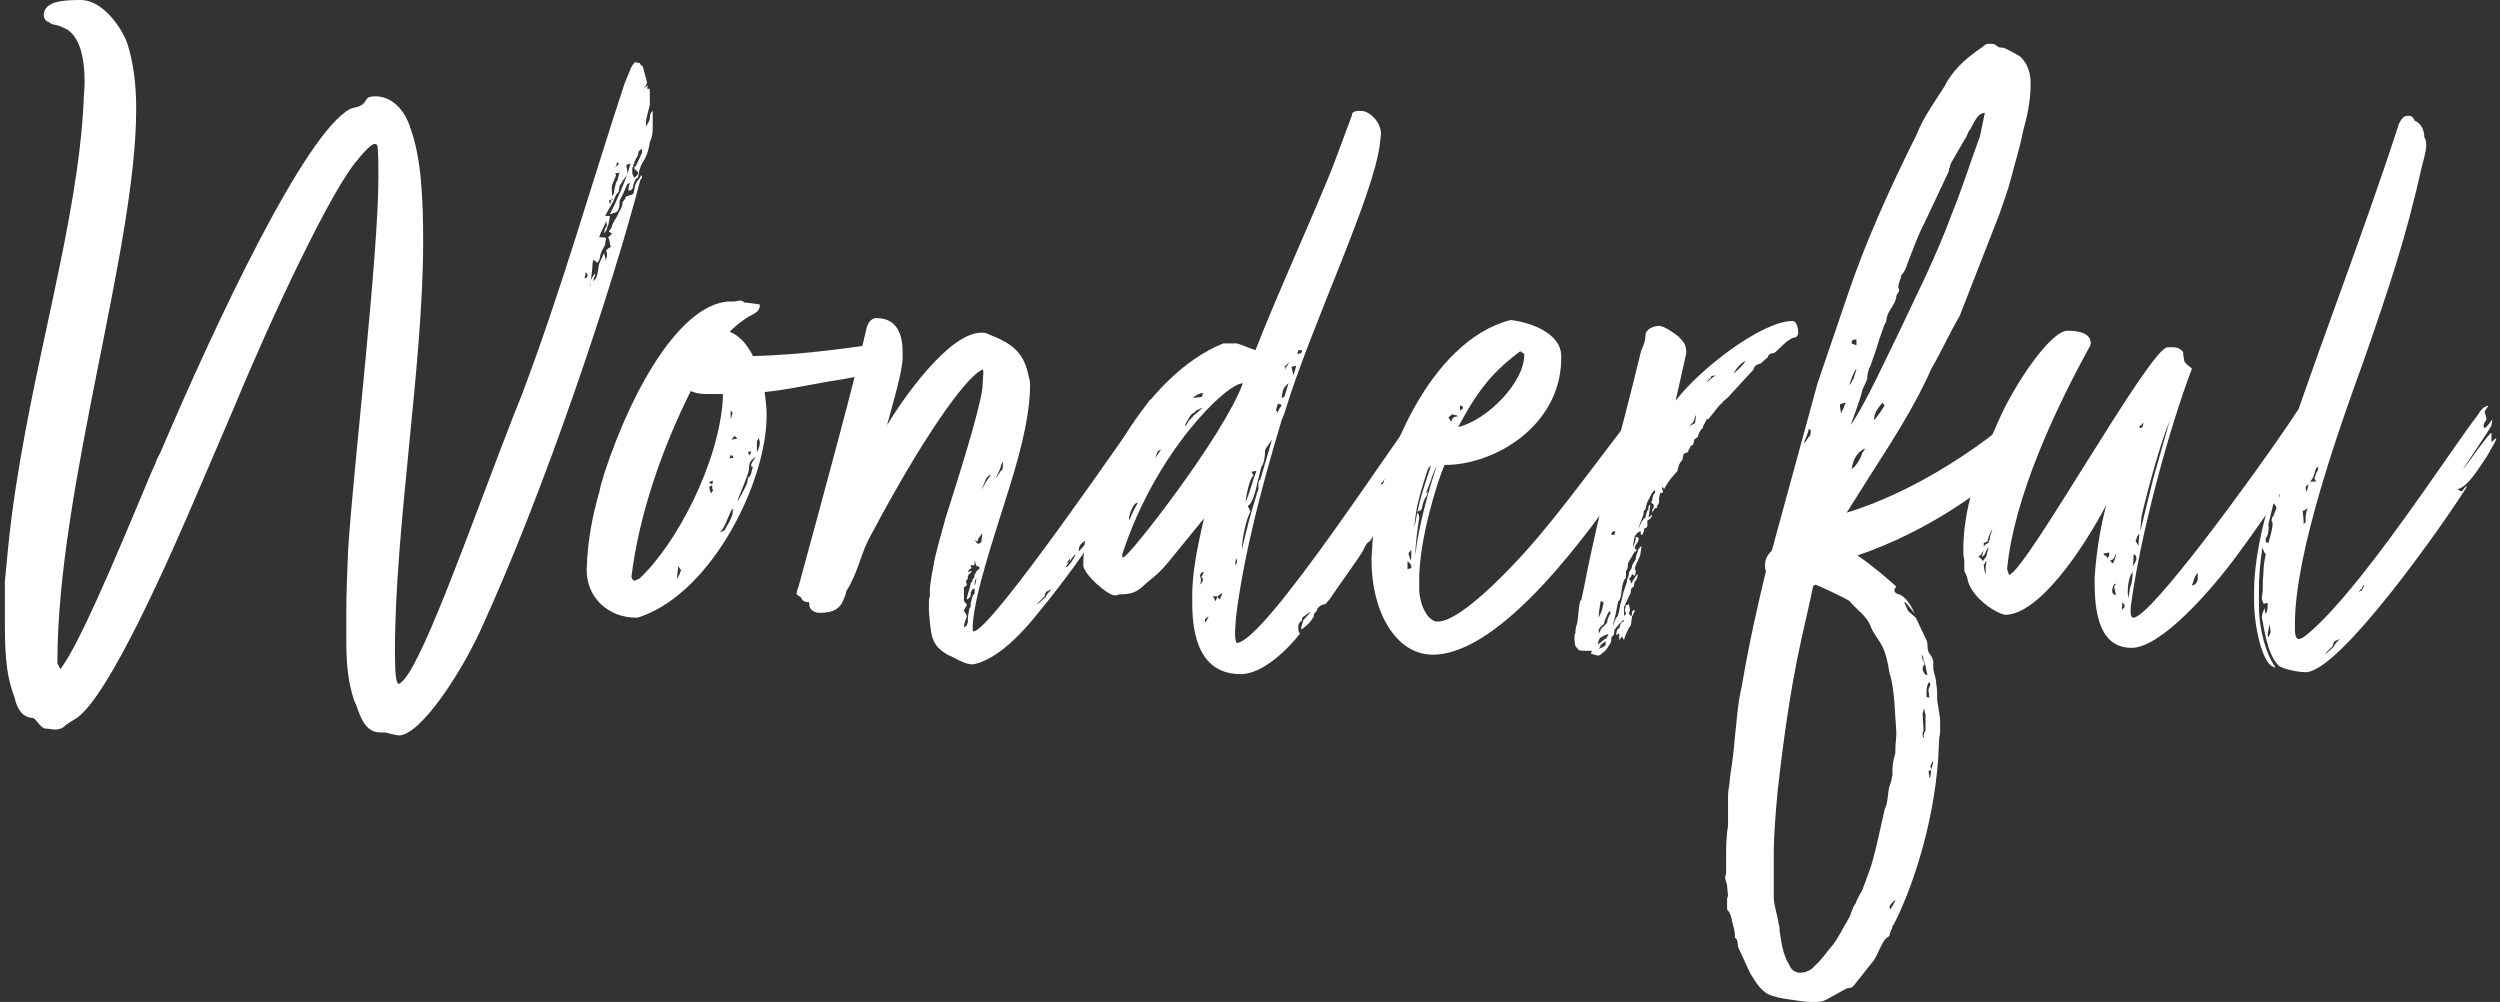
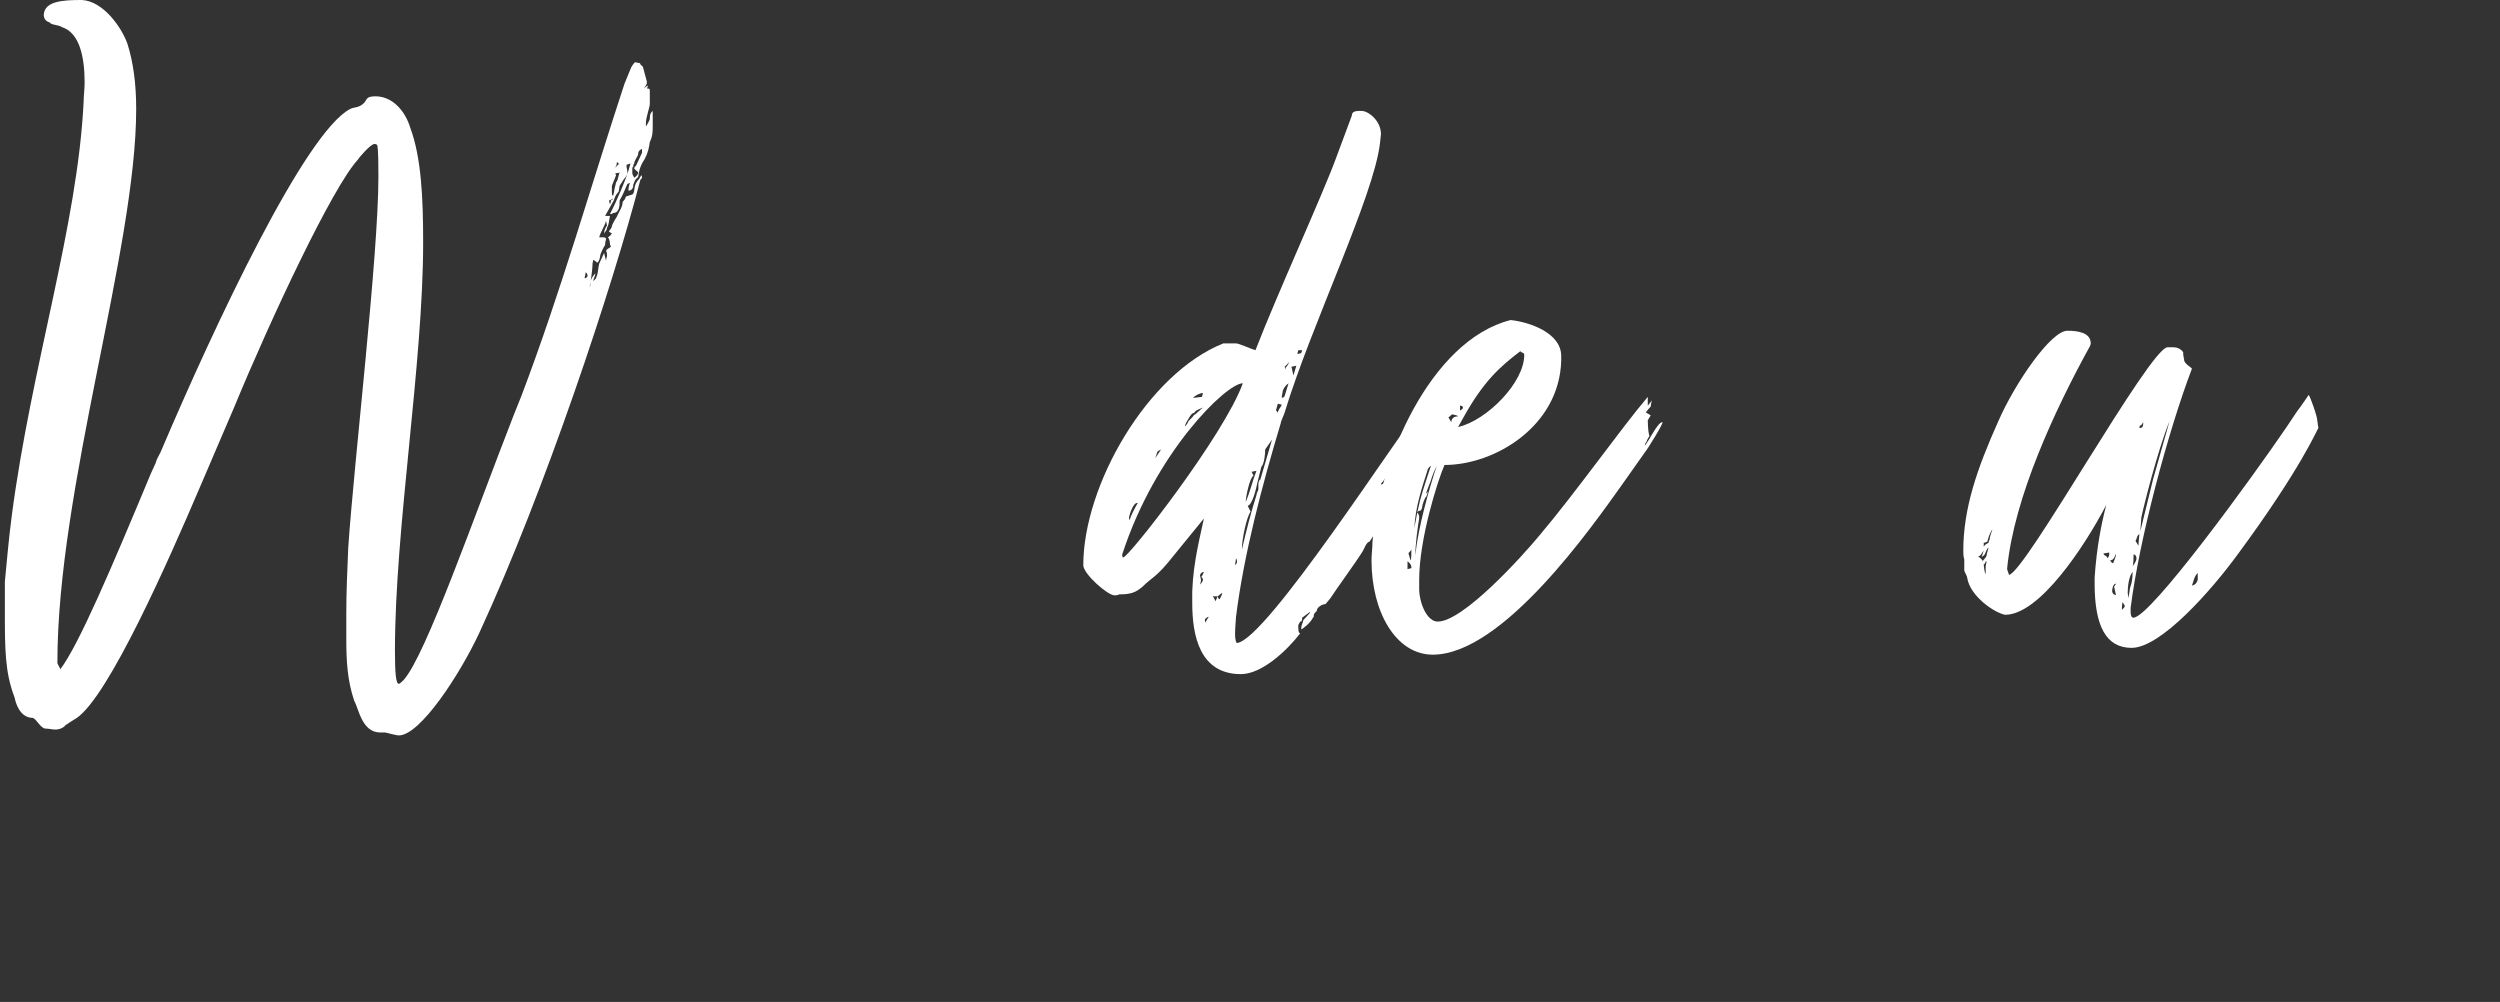
<svg xmlns="http://www.w3.org/2000/svg" width="257" height="103" viewBox="0 0 257 103" fill="none">
  <rect x="0" y="0" width="257" height="103" fill="#333333" stroke="none" />
-   <path d="M255.619 43.1L255.319 43.6C255.319 43.8 255.319 44 255.419 44C255.519 44 255.719 43.8 256.219 43.1C256.219 43.2 256.119 43.7 256.119 43.7C256.219 43.8 253.219 48.1 253.219 48.2C253.219 48.3 256.019 44.3 256.119 44.5L256.119 45.4C256.319 45.4 256.619 44.9 256.619 45.1C256.619 45.2 256.419 45.6 255.719 46.8C255.019 47.8 253.819 50 252.619 50.3C252.819 50.4 252.919 50.5 253.119 50.5C253.219 50.3 253.419 50 253.619 50C251.319 53.7 240.519 69.1 237.019 69.1C236.319 69.1 234.619 68.8 234.219 68.4C233.019 67.2 232.719 64.3 232.519 63.5C232.519 63.2 232.619 62.9 232.819 62.5C232.819 62.7 232.819 62.9 232.919 63.1C233.119 62.8 233.119 62.4 233.119 62C233.019 62 232.819 62 232.719 62.1C232.619 61.8 232.519 61.8 232.519 61.5C232.519 61.2 232.619 61 232.619 60.3L232.619 59.7C232.719 58.9 232.619 58.3 232.919 57C232.919 57 232.619 56.6 232.619 56.3C232.519 56.5 232.519 56.6 232.519 56.7C232.319 58.1 232.219 59.2 232.219 60.8L232.219 62.7C232.319 64.9 232.919 67.2 233.919 68.6C232.719 68.6 231.819 65 231.719 62.1L231.719 60.9C231.719 56.5 233.219 51.7 234.319 48.1C237.019 39.2 242.719 24.8 246.619 12.7C246.919 12.2 247.019 11.9 247.619 11.9C247.919 11.9 248.119 12.1 248.219 12.4C248.919 12.7 249.219 13.4 249.219 14.1C249.419 14.4 249.419 14.7 249.419 15C249.419 15.4 249.119 16.6 249.019 16.9C247.319 24.5 245.719 29.2 243.019 37C240.619 43.6 235.919 56.7 235.919 64.1L235.919 64.8C235.919 65.2 236.019 65.7 236.319 65.7C236.419 65.7 236.619 65.6 236.819 65.5C242.319 61.3 252.219 45.8 254.619 42.8C255.019 42.2 255.219 41.8 255.819 41.7L255.419 42.3L255.619 43.1ZM233.219 55.8C233.219 55.6 233.619 54.5 233.619 53.9C233.619 53.8 233.619 53.6 233.519 53.6C233.519 53.3 233.619 53 233.719 53.1C233.719 52.8 233.819 52.8 233.819 52.8C233.819 52.6 234.019 52.4 234.019 52.2C234.019 52.1 233.919 52 233.719 51.7C233.619 52.3 233.019 54.3 233.219 54C233.219 54.3 233.219 55.1 232.919 55.3L232.919 55.7C232.919 55.7 233.019 55.8 233.219 55.8ZM235.319 47.6L235.519 46.1C235.119 46.7 235.019 47.4 234.819 48.2L235.219 48C235.319 48 235.319 47.6 235.319 47.6ZM236.719 52.5C236.719 52.8 236.819 53.2 236.819 53.9C236.919 53.8 237.019 53.7 237.019 53.6L237.019 53.2C237.019 53 237.119 52.5 237.219 52.2C237.019 52.4 236.919 52.5 236.719 52.5ZM237.919 48.7C237.919 48.7 237.719 49.4 237.419 49.5L238.119 49.5L237.919 49.2L238.119 48.6C238.219 48.5 238.319 48.3 238.319 48C238.019 48.1 238.019 48.4 237.919 48.7ZM240.019 65.9C239.919 66 239.819 66.2 239.819 66.4L239.019 67.2C239.219 67.2 239.719 66.6 239.919 66.5C239.919 66.3 240.319 65.9 240.519 65.7C240.419 65.7 240.319 65.8 240.019 65.9ZM234.519 50C234.319 50.1 234.119 50.3 234.119 50.6C234.119 50.8 234.219 51 234.319 51.1C234.319 50.8 234.519 50.4 234.519 50ZM233.319 64.1L233.119 65.2C233.119 65.3 233.119 65.4 233.219 65.5L233.419 65C233.419 64.7 233.319 64.4 233.319 64.1ZM234.819 48.8C234.619 48.8 234.519 48.9 234.519 49.1C234.519 49.2 234.519 49.4 234.619 49.4C234.819 49.2 234.819 49 234.819 48.8ZM237.119 50.6L237.319 49.8C237.319 49.8 237.019 49.9 237.019 50.2L237.119 50.6ZM242.819 60.5C242.619 60.6 242.519 60.8 242.419 60.9C242.519 60.8 242.719 60.7 242.819 60.7C242.819 60.5 243.019 60.4 243.019 60.2C243.019 60.1 242.819 60.3 242.819 60.5Z" fill="white" />
  <path d="M219.328 63.5C221.128 63.4 231.528 49.1 235.128 43.8L236.128 42.3C236.528 41.8 237.328 40.6 237.328 40.6C237.428 40.6 238.228 42.8 238.228 43.3L238.328 44C238.228 44.1 236.528 48.2 230.028 57C227.328 60.7 222.128 66.6 219.128 66.6C216.528 66.6 215.328 64.4 215.328 60L215.328 59.4C215.528 56.3 216.028 53.8 216.528 51.9C214.228 56.3 209.628 63.2 206.128 63.2C205.028 63 202.528 61.3 202.228 59.4C202.228 59.2 201.928 58.8 201.928 58.6L201.928 57.5C201.828 57.2 201.828 56.9 201.828 56.6C201.828 52.3 203.228 48.2 205.428 43.3C207.128 39.4 210.828 34 212.528 34C213.628 34 214.928 34.2 214.928 35.3C214.928 35.5 214.728 35.8 214.728 35.8C211.328 42 207.028 51.1 206.328 58.5L206.528 59.1C208.228 58.8 221.028 35.7 222.828 35.7L223.428 35.7C223.728 35.7 224.128 35.8 224.428 36.2C224.428 36.7 224.528 36.8 224.528 37C224.528 37.4 225.328 37.8 225.328 37.9C222.828 44.5 219.928 55.4 219.028 62.5L219.028 62.9C219.028 63.3 219.128 63.5 219.328 63.5ZM221.328 49.3L223.028 43.3C221.828 46.2 220.328 52.2 220.128 53.2L220.028 54.6L221.328 49.3ZM218.928 60.7C218.928 60.3 219.228 60.1 219.228 58.8C219.128 58.9 218.728 59.5 218.728 61L218.828 61.5C218.828 61.2 218.928 60.8 218.928 60.7ZM203.728 57.2L203.928 56.6C203.728 56.8 203.628 57.2 203.328 57.2C203.328 57.2 203.728 57.4 203.828 57.7C203.828 57.6 204.128 57.4 204.228 57.1C204.228 56.9 204.328 56.7 204.428 56.3C204.228 56.4 204.128 56.8 204.028 57C203.928 57.1 203.728 57.3 203.728 57.2ZM225.328 60.2C225.728 60.1 225.828 59.9 225.928 59.6L225.928 58.9C225.528 59.3 225.528 59.7 225.328 60.2ZM204.428 55.8C204.428 55.7 204.428 55.6 204.528 55.5C204.528 55.2 204.728 54.7 204.828 54.4C204.528 54.8 204.328 55.5 204.328 55.6C204.328 55.7 204.028 55.8 203.928 55.8L203.928 56.2C204.028 56 204.228 55.9 204.428 55.8ZM217.528 61.2L217.328 60.3C217.428 60.2 217.528 60 217.528 60C217.228 60 217.128 60.5 217.128 60.8C217.228 61.2 217.428 61.1 217.528 61.2ZM219.228 58.2C219.328 58.1 219.628 57.7 219.628 57.4C219.628 57.2 219.528 57 219.328 57C219.328 57.3 219.328 58 219.228 58.2ZM219.928 54.9C219.628 55.1 219.728 55.3 219.528 55.6L219.828 56.1C219.828 55.9 219.928 55 219.928 54.9ZM216.828 56.8L216.228 56.9C216.328 57.2 216.628 57.1 216.628 57.4C216.828 57.2 216.828 57.1 216.828 56.8ZM204.128 58.2L204.228 57.7C204.028 57.7 204.128 58 203.928 58C203.928 58.2 204.028 59 204.128 59L204.128 58.2ZM217.228 57.9C217.328 57.6 217.528 57.3 217.528 56.9C217.428 57.1 217.328 57.6 216.928 57.6C217.028 57.8 217.128 57.9 217.228 57.9ZM218.228 61.9C218.128 62 218.128 62.7 218.128 62.7C218.328 62.5 218.428 62.4 218.428 62.3C218.428 62.2 218.228 62 218.228 61.9ZM220.328 43.4L220.128 43.7C220.028 43.7 219.928 43.8 219.928 44C220.228 44 220.328 43.9 220.328 43.4Z" fill="white" />
-   <path d="M196.044 62.1C195.944 62 195.844 61.9 195.744 61.9L196.144 62.8L196.944 63.5L198.044 65.8C198.244 66.3 198.044 66.7 198.344 67.2C198.544 67.4 198.744 67.8 198.744 68.1L198.744 68.8C198.844 69.3 199.044 69.8 199.044 70.3C199.144 70.8 199.144 71.4 199.144 72L199.444 73.9L199.444 75.3C199.444 75.5 199.344 75.7 199.344 76L199.244 78C198.744 85.2 196.344 91.8 194.744 94.9C194.744 94.9 194.644 95.1 194.544 95.2C194.544 95.5 194.244 95.8 194.244 96.2L193.844 96.5C193.444 96.9 193.044 98.1 192.644 98.7L190.744 101.1C190.544 101.4 190.344 101.6 189.844 101.6L188.044 102.6C187.544 102.9 187.244 103 186.744 103L186.244 103C185.344 103 184.544 102.8 183.644 102.7C183.044 102.6 182.444 102.5 181.744 102.2C180.944 101.7 180.644 101.2 179.944 100.1L178.744 97.5C178.544 97.1 178.744 96.6 178.344 96.4L178.344 96C178.344 95.8 178.244 95.6 178.244 95.4C178.044 94.9 178.044 94.1 177.644 93.6C177.544 93.6 177.544 93.4 177.544 93.3L177.544 92.5C177.544 92.4 177.544 92.3 177.644 92.1L177.544 91.1C177.544 90.8 177.344 90.5 177.344 90.2C177.344 90 177.444 89.9 177.444 89.8L177.444 88.5C177.444 87.2 177.444 86 177.644 84.9L177.644 81.7C177.644 81.2 177.844 80.5 177.844 79.9C178.044 78.6 178.244 77.2 178.344 75.8C178.544 74 178.644 72.3 179.044 70.6C179.844 65.9 180.744 62 181.544 58.7C181.444 58.5 181.444 58.3 181.444 58.1C181.444 57.4 181.744 57 182.144 56.6L186.844 39.4L189.844 30.6C191.744 24.9 194.344 19.2 197.044 13.8C197.744 12 198.944 10.4 199.944 8.8L200.144 8.4C201.144 6.8 202.244 5.9 203.844 4.8C204.044 4.6 204.144 4.5 204.544 4.5C204.844 4.5 205.044 4.5 205.244 4.7C205.444 4.9 205.644 4.9 205.944 4.9C206.044 4.9 207.544 5.7 207.644 5.8C208.344 6.4 208.744 7.4 208.744 8.4L208.744 8.8C208.744 10.5 208.344 12.1 207.944 13.6C207.644 15.2 207.144 16.7 206.744 18.3C206.444 19.5 205.944 20.8 205.544 22L201.444 32.5C200.444 34.2 199.644 36 198.544 37.9C196.844 41.8 194.344 45.6 192.044 49.2L189.844 52.7C196.444 50.7 204.344 45.9 210.444 39.8C210.544 39.7 210.044 40.7 210.044 41.2C210.044 41.3 210.144 41.5 210.144 41.5L210.144 42.2C210.244 42.2 209.744 42.9 209.744 42.9L209.744 43.6C209.744 44 209.744 44.4 209.644 44.5L209.144 45.3C204.744 50.3 197.744 54.8 190.944 57.1C192.444 58.1 194.044 59.5 194.944 60.3C194.844 60.4 194.744 60.6 194.744 60.7C194.744 60.9 195.044 61.1 195.244 61.1C195.944 61.4 196.444 62.2 196.844 63.1L196.044 62.1ZM182.344 92.2C182.344 93.1 182.744 94.1 182.844 95C182.944 95.2 182.944 95.5 182.944 95.7C183.144 96.9 183.244 98.1 183.944 99.2C184.144 99.7 184.444 99.9 184.944 100C185.544 100 186.144 99.8 186.544 99.3C187.244 98.7 187.744 97.9 188.444 97.1C189.044 96.3 189.444 95.4 189.944 94.6C190.344 94 190.344 93.4 190.744 92.9C190.944 92.3 191.244 91.9 191.444 91.5L192.144 89.6C192.644 88.4 193.444 84.5 193.744 83.2C194.044 82.6 194.044 81.9 194.144 81.3C194.144 81 194.344 80.6 194.444 80.2C194.444 80 194.544 79.8 194.544 79.6L194.544 79.2C194.544 78.9 194.544 78.4 194.844 77.4L194.844 77C194.844 76.5 194.944 75.9 194.944 75.3L194.744 72.2C194.644 71.1 194.544 70.1 194.244 69.2C194.044 68 193.844 66.9 193.244 66C192.944 65.5 192.544 65 192.344 64.5C191.944 63.3 190.944 62.8 190.144 61.8C189.944 61.6 186.744 60.1 186.644 60.1C186.444 60.2 186.344 60.2 186.344 60.5C185.444 64.9 184.144 68.8 182.744 81.3C182.544 83.5 182.344 85.7 182.344 87.8L182.344 92.2ZM202.544 13.3C202.244 13.6 202.244 14 202.044 14.2L200.544 16.8C200.544 16.9 200.444 17 200.444 17.2C200.344 17.3 200.344 17.5 200.344 17.6L197.844 22.9C197.144 24.2 196.644 25.7 196.044 27.2C195.944 27.6 195.744 28 195.444 28.3C195.444 28.7 195.144 29 195.144 29.6C195.244 29.7 195.244 29.8 195.244 29.9L194.944 30.4C194.944 31.2 194.144 31.8 193.944 32.7C193.944 33.2 193.644 33.4 193.644 33.6C193.644 33.7 193.544 33.7 192.744 36.3L192.244 37.7C192.044 38 191.944 38.6 191.944 39L191.444 40.1C191.344 40.8 190.244 43.7 190.244 43.7C191.744 41.6 194.144 36.3 195.244 34.1L198.044 28.2C198.944 26.2 199.844 24.2 200.644 22C201.744 19.3 202.544 16.7 203.544 14L204.044 11.6C203.244 11.6 202.844 12.8 202.544 13.3ZM191.744 46.1C191.044 46.4 190.544 47 190.344 48.2C190.944 47.9 191.444 46.7 191.444 46.5C191.544 46.5 191.544 46.4 191.744 46.1ZM193.544 41.4C193.044 41.9 192.644 42.5 192.644 43.2C193.044 42.8 193.844 41.6 193.744 41.6C193.644 41.7 193.544 41.4 193.544 41.4ZM197.744 75.6C197.744 75.4 197.844 75.3 197.944 75.1L197.944 73.4C197.844 73.3 197.844 72.9 197.844 72.9C197.744 72.9 197.644 73.3 197.644 73.4L197.744 75.1C197.644 75.3 197.644 75.4 197.644 75.5C197.644 75.6 197.644 75.8 197.844 75.9C197.844 75.9 197.744 75.7 197.744 75.6ZM198.144 69.4L198.044 69C198.044 68.8 197.844 68 197.744 67.9C197.744 67.6 197.644 67.4 197.544 67.3C197.544 67.5 197.644 67.8 197.744 68C197.744 68.1 197.844 68.2 197.844 68.3C197.744 68.4 197.644 68.6 197.644 68.7C197.644 69 197.844 69.4 198.144 69.4ZM198.044 71L198.044 71.6C198.044 71.7 198.244 71.7 198.344 71.7L198.244 71C198.244 70.8 198.344 70.6 198.444 70.4C198.444 70.3 198.344 70.2 198.344 70.1C198.144 70.2 198.044 70.8 198.044 71ZM185.944 44.1C185.944 44.3 185.544 45.3 185.444 45.5C185.544 45.6 185.944 44.9 185.944 44.9C185.944 44.9 186.144 44.9 186.144 44.3C186.244 44.3 185.944 44 185.944 44.1ZM189.144 41.6C189.144 42 189.244 42.2 189.244 42.5L189.544 41.9C189.544 41.7 189.744 41.5 189.744 41.4C189.744 41.4 189.144 41.5 189.144 41.6ZM190.444 39.1C190.644 38.8 190.644 38.5 190.844 38C190.744 37.8 190.244 39.1 190.244 39.2C190.144 39.3 190.144 39.5 190.144 39.6L190.444 39.1ZM208.644 44C208.544 44 208.344 45.1 208.044 45.3C208.444 45.1 208.744 44.8 208.744 44.5C208.744 44.4 208.644 44 208.644 44ZM190.344 35.3C190.344 35.3 190.544 35.4 190.844 35.5L190.844 34.9C190.544 34.9 190.344 34.9 190.344 35.3ZM198.344 80C198.544 79.8 198.444 79.4 198.544 79.1L198.744 78.3C198.644 78.2 198.444 78.7 198.444 78.8C198.444 78.9 198.544 79 198.544 79.1C198.444 79.2 198.244 79.3 198.244 79.3C198.244 79.3 198.344 79.7 198.344 80ZM194.244 93.2C194.244 93.4 194.344 93.4 194.344 93.5C194.544 93.1 194.844 92.7 194.844 92.5C194.844 92.5 194.344 92.9 194.244 93.2Z" fill="white" />
-   <path d="M164.552 64.7C164.952 64.2 165.252 64.2 165.252 63.7L165.452 63.2C165.552 63.2 165.552 63.1 165.552 62.8C165.252 62.9 165.152 63.5 164.952 63.8C164.952 64.3 164.652 64.2 164.352 64.7L164.352 65.1C164.552 64.9 164.552 64.7 164.552 64.7ZM178.252 38.4C178.652 38 179.052 37.7 179.452 37.1C179.052 37.2 178.352 38 178.252 38.4ZM164.252 66.2C164.352 66.3 164.852 65.7 165.152 65.6L165.352 65.2C165.052 65.2 164.652 65.5 164.452 65.6C164.352 65.8 164.252 66.1 164.252 66.2ZM165.052 65.9L164.552 66.3C164.552 66.4 164.452 66.6 164.352 66.7C164.352 66.7 164.952 66.5 165.052 66.3C165.052 66.3 165.052 66.1 165.052 65.9ZM176.352 38.6C175.952 38.6 175.852 38.7 175.852 38.9C175.652 38.9 175.452 39.3 175.452 39.3C175.452 39.3 176.152 38.7 176.352 38.6ZM173.652 43.8L174.252 43.5C174.252 43.3 174.352 42.9 174.352 42.7C174.252 42.7 174.152 43.3 174.052 43.4L173.652 43.8ZM164.552 61.8C164.452 62.4 164.352 62.9 164.352 63.5L164.652 62.8L164.852 62C164.852 61.9 164.652 61.8 164.552 61.8ZM165.952 55L166.052 54.6C165.852 54.6 165.652 54.7 165.652 54.9C165.552 55 165.952 55 165.952 55ZM164.252 67.4C163.552 67.2 163.552 67.2 163.552 67.2C163.552 67.1 163.652 67 163.652 66.9C163.652 66.9 163.252 66.9 162.952 66.9C162.652 66.9 162.152 66.9 162.152 66.6C161.852 66.6 161.852 65.7 161.852 65.5C161.852 65.3 161.852 65.2 161.952 65.1C161.952 64.8 161.952 64.6 162.152 64L162.352 62.2C162.452 61.9 162.352 61.8 162.552 61.7L162.852 60.3C164.552 51.5 166.452 45.4 168.652 36.3C168.752 35.8 169.152 35.3 169.152 34.5C169.152 33.8 170.052 33.5 170.552 33.5C171.052 33.5 172.052 34.2 172.552 34.6C173.152 35.2 173.352 35.5 173.352 36.3L172.252 41.2C174.752 37.9 181.152 33 184.252 33C184.652 33 184.852 33.6 184.852 34.2C184.852 34.5 184.652 34.7 184.452 34.7C183.752 34.8 182.752 36.1 182.352 36.3C181.952 36.3 181.752 36.5 181.752 36.7L180.952 37.4C180.652 37.4 180.252 37.7 180.252 38L177.952 40.5C177.652 40.9 177.152 41.2 177.052 41.4C176.452 41.9 176.252 42.4 175.752 42.9C175.752 42.9 175.752 43.1 175.452 43.1C175.352 43.4 175.052 43.7 175.052 44C174.752 44.2 174.552 44.7 174.552 44.9C174.352 45.1 174.152 45.1 174.152 45.3C174.152 45.3 174.152 45.4 174.052 45.7L173.752 45.9C173.752 46.1 173.552 46.2 173.552 46.4C173.652 46.5 173.052 46.6 173.052 46.7C173.052 46.9 172.952 47.1 172.952 47.3C172.652 47.5 172.452 48.2 172.452 48.4C172.052 48.9 171.652 49.2 171.052 50.3C171.052 50.2 170.852 50 170.852 50.1C170.852 50.3 170.852 50.4 170.952 50.4C170.952 50.7 170.852 50.7 170.652 50.7C170.652 50.9 170.552 51.1 170.552 51.2L170.552 51.6C170.452 52.1 170.352 51.7 170.352 52.2C170.052 52.2 170.052 52.4 169.852 52.7C169.852 52.4 169.852 52.3 169.952 52.3C169.952 52.1 170.052 51.9 170.052 51.9C170.052 52 169.852 51.7 169.752 51.7C169.752 51.7 169.652 51.8 169.852 51.4C169.852 51.2 169.952 51 169.952 50.9C170.152 50.7 170.152 50.6 170.152 50.4C169.852 50.4 169.452 51.5 169.352 51.6C169.352 51.6 169.152 52.2 169.152 52.4C168.952 52.4 168.952 52.7 168.952 52.9C168.852 53.2 168.452 54.1 168.452 54.3C168.452 54.4 168.752 53.4 169.152 53.2C169.252 52.7 169.352 52.4 169.452 52.4C169.452 52.2 169.452 51.9 169.652 51.9C169.652 51.9 169.552 52.8 169.452 53.2L169.852 52.9C169.752 53.3 169.552 53.4 169.352 53.5L169.352 54C169.352 54 169.352 54.3 169.052 54.3C168.952 54.8 168.852 55 168.752 55C168.652 55 168.652 54.6 168.652 54.6C168.152 54.8 167.952 55.2 167.952 55.7L167.852 56.3C168.152 55.7 168.152 55.4 168.152 55.2C168.452 55.2 168.452 55.3 168.452 55.4C168.452 55.4 168.452 55.7 168.152 56C168.152 56.1 168.052 56.2 168.052 56.3C168.052 56.4 168.152 56.5 168.252 56.5C168.252 56.5 168.152 56.8 168.052 56.7L167.352 57.9C167.352 58.2 167.352 58.5 167.152 58.7L167.152 59.4C166.852 59.7 166.852 60 166.752 60.3C166.752 60.3 166.652 61.8 166.352 61.8L166.152 62.8C166.152 63 165.752 64.3 165.852 64.3C165.852 64.3 166.052 63.6 166.152 63.5C166.352 63.5 166.552 62.3 166.552 62.2C166.552 62.2 166.852 61.2 166.852 61L167.252 59.8C167.252 59.5 167.452 59.2 167.452 59C167.452 58.7 167.752 58.5 167.752 58.3C167.752 58 168.052 57.7 168.152 57.5C168.152 57.2 168.252 57 168.352 56.7C168.352 56.5 168.652 56.2 168.752 56.1L168.652 56.8C168.652 57.2 168.352 57.6 168.352 57.7C168.252 57.8 168.052 58.4 168.052 58.5C168.152 58.6 168.152 58.7 168.152 58.8C168.152 59 168.052 59.1 168.052 59.2L167.752 59C167.752 59.3 167.552 59.4 167.452 59.5C167.652 59.7 167.652 59.8 167.652 60C167.652 60.1 168.052 59.3 168.352 59C168.352 59.2 168.352 59.5 168.052 59.8C167.952 60.1 167.952 60.3 167.952 60.3C167.652 60.5 167.652 60.6 167.652 60.7C167.652 60.8 167.652 61 167.552 61.1L166.952 62.4L166.952 63.3C167.152 63.2 167.152 63.1 167.152 63C167.052 62.9 167.052 62.8 167.052 62.7C167.052 62.5 167.152 62.3 167.152 62.2C167.252 62.2 167.352 62.2 167.452 62.1C167.452 62.2 167.552 62.5 167.552 62.7C167.552 62.9 167.452 63 167.452 63C167.452 63 167.452 63.3 167.752 63.3C167.752 63 167.752 62.7 168.052 62.7C168.052 63 167.752 63.3 167.752 63.5L167.652 64.3C167.452 64.4 166.952 65.6 166.952 65.8C166.852 65.6 166.752 65.5 166.752 65.4L166.452 65.8L166.452 65.1C166.352 65.1 166.252 65.3 166.152 65.3C166.152 65.3 166.152 64.9 166.252 64.8C166.252 64.8 166.252 64.6 166.452 64.6C166.452 64.6 166.552 64.2 166.652 64C166.852 63.9 166.952 63.9 166.952 63.8C166.952 63.5 165.952 64.7 165.952 64.8C165.952 65.1 165.952 65.3 165.652 65.5C165.652 65.8 165.652 66.1 165.352 66.4C165.452 66.3 165.052 67 164.752 67.1C164.652 67.2 164.452 67.4 164.252 67.4Z" fill="white" />
  <path d="M166.692 49.9C163.692 54.1 154.492 67.3 147.292 67.3C143.492 67.3 140.992 62.9 140.992 57.6C140.992 57 141.092 56.3 141.092 55.7C141.692 47.6 146.992 35 155.292 32.9C157.192 33.1 160.492 34.2 160.492 36.6L160.492 37.1C160.292 43.8 153.692 47.8 148.492 47.8C147.792 49.4 145.892 55.4 145.892 59.6L145.892 60.7C145.992 62.3 146.792 63.9 147.792 63.9C150.392 63.9 156.392 57.3 158.292 55C162.092 50.5 166.592 44.1 169.392 40.8L169.392 41.7L169.792 41.2C169.892 41 169.692 41.5 169.692 41.8C169.692 41.8 169.392 42.1 169.192 42.4C169.392 42.5 169.692 42.7 169.692 42.7L169.392 43.2C169.392 43.9 169.492 44.9 169.592 44.8C169.492 44.9 169.392 45.1 169.292 45.3C169.292 45.5 169.092 45.5 169.092 45.8C169.492 45.4 170.392 43.4 170.892 43.4C171.092 43.4 169.292 46.3 169.092 46.5L166.692 49.9ZM156.292 36.1C154.192 37.7 152.492 39.2 150.392 43L149.892 43.9C152.892 43.2 156.692 39.3 156.692 36.5C156.692 36.2 156.392 36.3 156.292 36.1ZM145.792 53.9C145.792 53.9 145.492 55.9 145.492 57.1C145.792 54.2 146.892 50.3 147.692 47.9C147.492 48.3 147.192 49 147.092 49.4L146.592 50.7C146.592 50.8 146.792 50.5 146.792 50.5C146.792 50.5 146.692 51 146.592 51.1C146.492 51.1 146.192 51.9 146.192 52.2C146.192 52.2 146.092 52.5 145.992 52.5C145.892 52.5 145.792 52.5 145.692 52.7L145.992 51.4C146.192 50.6 147.092 47.9 147.092 47.9C146.992 47.9 146.792 48.2 146.792 48.2C146.192 50.1 145.492 52.1 145.392 54.3L145.692 52.7C145.792 52.8 145.892 52.9 145.892 53.2C145.892 53.4 145.792 53.9 145.792 53.9ZM145.092 58.4C145.092 58.2 145.092 58 144.692 57.7L144.692 58.5C144.792 58.5 145.092 58.4 145.092 58.4ZM149.192 43.4C149.192 43.2 149.292 42.8 149.892 42.8C149.892 42.7 149.292 42.6 149.292 42.6C149.192 42.6 148.992 42.9 148.892 42.9L149.192 43.4ZM145.092 56.5C144.992 56.7 144.792 56.8 144.792 56.9C144.992 57.5 144.992 57.6 144.992 57.6C145.092 57.6 145.092 56.9 145.092 56.5ZM150.092 42.2C150.292 42.1 150.392 42 150.392 41.9C150.392 41.7 150.092 41.7 150.092 41.7L150.092 42.2Z" fill="white" />
  <path d="M126.963 65.2C126.963 65.7 127.063 66.1 127.163 66.1C130.163 65.8 143.663 44.8 146.963 40.6C147.063 40.5 147.163 40.5 147.363 40.5L147.263 41.3C147.263 41.4 147.163 42 147.163 42.2C147.463 41.9 147.963 41 147.963 41.1C147.963 41.8 147.463 42.6 147.063 43.2C147.763 42.7 148.263 42.5 148.263 42.5C148.263 43.1 147.763 44 147.763 44.1L147.563 44.9C147.563 45.2 146.963 46 146.863 46.2L143.763 51.2C143.763 51.3 143.663 51.4 143.563 51.5L143.163 52.1C142.563 53.2 141.863 53.9 141.763 54.1L141.563 54.4C141.563 54.5 140.863 55.6 140.763 55.7C140.463 55.7 140.163 56.6 140.063 56.7C139.463 57.7 137.263 60.7 136.763 61.5L136.263 62.1C135.963 62.1 135.363 62.4 135.363 62.8C135.263 62.9 135.063 63.1 135.063 63.2C135.063 63.3 135.063 63.5 134.963 63.5C134.763 64 133.863 64.7 133.763 64.7C133.763 64.2 133.963 64 133.963 63.8C133.963 63.7 134.763 63 134.663 62.9L133.863 63.5C133.863 63.9 133.763 63.9 133.663 63.9C133.563 64.1 133.463 64.2 133.463 64.3C133.463 64.7 133.463 65.1 133.663 65.1C132.363 66.8 129.763 69.3 127.563 69.3C123.363 69.3 122.563 65.4 122.563 62L122.563 60.8C122.663 57.7 123.463 54.8 123.763 53.3L120.663 57.1C118.863 59.4 118.463 59.3 117.463 60.3C116.763 60.9 116.263 61.1 115.063 61.1C114.863 61.2 114.763 61.2 114.563 61.2C113.863 61.2 111.363 59 111.363 58.1C111.363 49.9 117.963 38.4 125.763 35.3L127.063 35.3C127.363 35.3 128.663 35.9 129.063 36C131.263 30.3 136.063 19.8 137.363 16.2L138.963 11.9C138.963 11.4 139.463 11.4 139.963 11.4C140.663 11.4 141.963 12.4 141.963 13.8L141.863 14.7C141.263 20.1 134.763 33.5 132.063 42.4C132.063 42.5 131.663 43.3 131.663 43.5C129.763 49.8 127.863 57 127.063 63.4C127.063 63.6 126.963 64.5 126.963 65.2ZM115.463 57.3C115.963 57.4 125.863 44.7 127.763 39.4C126.063 39.4 118.763 46.5 115.363 57C115.363 57.1 115.363 57.3 115.463 57.3ZM129.363 49.9C129.363 49.7 129.363 49.4 129.563 49.3L130.763 45.2L130.063 46.2C130.063 46.7 129.963 47.7 129.663 48L129.263 49.6C129.163 50.1 128.763 51.9 128.263 52L128.563 52.6C128.163 53.1 127.663 55.4 127.663 56.5C128.163 54.4 128.563 52.8 129.163 50.9C129.163 50.7 129.363 50.4 129.363 50.3L129.363 49.9ZM128.063 51.6C128.563 50.4 128.763 49.4 129.163 48.4L128.663 48.5L128.863 48.9C128.463 49.1 128.063 51.1 128.063 51.6ZM116.163 53.4C116.163 53.2 116.563 52.4 116.963 51.7C116.463 51.6 116.063 53.1 116.063 53.2C116.063 53.3 116.063 53.5 116.163 53.4ZM121.863 43.8C121.963 43.7 122.163 43.4 122.163 43.3L122.563 42.9C122.663 42.8 122.763 42.6 122.863 42.6C123.063 42.4 123.663 41.9 123.663 41.9C123.463 42 123.063 42.1 122.863 42.3C122.863 42.3 122.763 42.5 122.563 42.5C122.263 42.8 121.663 43.9 121.863 43.8ZM145.663 46.4C145.663 46.6 145.563 46.7 145.463 47L145.163 47.7C145.863 46.9 145.863 46.8 145.863 46.8L146.063 46.5L146.063 46.1L146.563 45.3L145.663 46.4ZM131.763 40.9C131.863 40.9 132.063 40.8 132.063 40.7L132.463 39.4C132.163 39.6 131.963 39.9 131.863 40.2C131.863 40.4 131.763 40.6 131.763 40.9ZM143.063 48.7C143.063 48.5 143.063 48.3 143.163 48.1L142.163 49.5C142.063 49.6 141.963 49.7 141.963 49.8C142.163 49.8 142.363 49.6 142.563 49.4L143.063 48.7ZM123.663 40.4C123.363 40.4 122.763 40.7 122.663 40.9L123.563 40.8L123.663 40.4ZM125.663 61C125.563 60.9 125.263 61.3 125.163 61.3L124.663 61.3C124.863 61.5 124.863 61.7 124.963 61.8L125.163 61.3C125.263 61.6 125.363 61.6 125.363 61.6C125.363 61.7 125.663 61 125.663 61ZM123.363 59.1C123.363 59.3 123.463 59.5 123.463 59.6C123.463 59.8 123.363 60.1 123.363 60.1C123.363 60.1 123.663 59.8 123.663 59.6C123.663 59.6 123.663 59.4 123.463 59.3C123.563 59.3 123.563 59.2 123.763 58.8C123.563 58.8 123.463 58.9 123.363 59.1ZM131.363 42.5C131.363 42.1 131.663 41.9 131.763 41.6L131.363 41.5L131.163 42.2C131.163 42.2 131.363 42.3 131.363 42.5ZM132.963 38.6L133.263 37.6L132.763 37.7L132.963 38.6ZM133.863 36L133.463 36L133.363 36.4L133.763 36.3L133.863 36ZM119.363 46.2C119.163 46.3 118.963 46.4 118.963 46.5L118.763 47.1L119.363 46.2ZM123.963 64C123.963 63.8 124.163 63.6 124.263 63.4C124.163 63.4 123.863 63.6 123.863 63.7C123.863 63.8 123.863 63.9 123.963 64ZM127.163 57.8C127.163 57.7 127.163 57.5 127.063 57.4L126.963 58.1C127.063 58 127.163 57.9 127.163 57.8ZM132.163 38C132.163 37.8 132.163 37.7 132.263 37.7L132.563 37.2L132.063 37.7C132.063 37.8 132.163 37.9 132.163 38Z" fill="white" />
-   <path d="M106.891 62.8C103.991 66.5 101.691 68 99.991 68.3C99.091 68.3 98.191 67.6 97.391 67.3C95.791 66.3 95.691 65.6 95.491 62.7L95.491 62C95.491 61.8 95.491 61.5 95.591 61.3L95.591 60.7C95.591 60 95.891 58.5 95.991 58C95.991 57.6 96.991 54 97.191 53.3C98.491 49.2 100.691 42.3 100.991 39.9L101.091 38.3C101.091 38.1 101.091 38 100.991 38C99.291 38.7 94.791 45.1 89.591 54.9C88.391 57 88.391 58.5 86.991 60.8C86.991 61.1 86.791 61.4 86.691 61.7C86.191 62.9 85.191 63 84.091 63C82.791 62.7 83.391 61.8 83.091 61.9C82.791 61.9 82.491 61.8 82.391 61.5C82.291 61.3 81.891 61.2 81.891 61C81.891 60.8 81.991 60.6 82.091 60.3C84.791 50.4 87.991 38.6 89.091 33.7C89.291 33 89.691 32.7 90.091 32.7C92.291 32.7 92.791 34.5 92.791 36.2L92.791 36.7C92.791 38.1 91.891 41.1 91.191 43.7C92.691 41.2 97.491 34.2 100.891 34.2C101.091 34.2 101.291 34.2 101.491 34.3C103.991 35.3 105.291 36.1 105.791 38.9C105.891 39.1 105.891 39.4 105.891 39.6C105.891 43.2 104.491 47.9 103.391 51.3C102.191 55.2 100.191 61 99.991 64.3C99.991 64.8 99.991 64.9 100.091 64.9C101.891 64.9 116.691 43.2 118.291 41C118.291 41.1 118.091 41.7 117.691 42.6L116.891 43.7L118.191 42.5L118.291 43L116.991 45.5C117.991 44.2 119.091 42.7 119.491 42.3L118.391 44.8L119.491 43.3L119.491 44.2L116.691 49.1L115.291 51C115.191 51.2 114.791 51.6 114.791 51.6C114.791 51.5 115.091 51.1 115.091 50.7C115.091 50.6 114.391 51.5 114.391 51.7C114.391 51.9 114.591 51.8 114.591 51.9C114.591 52 114.491 52.2 114.291 52.5C113.891 53.2 113.291 53.3 113.291 53.3C113.291 53.5 113.291 53.6 113.191 53.6C113.191 53.7 112.491 54.6 112.691 54.6C112.591 54.6 113.491 53.7 113.591 53.7C111.491 56.8 109.291 59.9 106.891 62.8ZM99.391 62.2C99.391 62.3 99.091 62.6 99.091 62.8C99.191 62.9 99.391 63.3 99.391 63.3C99.391 63.5 99.091 64 99.091 64.5L99.391 64.3C99.391 64.2 99.491 64 99.491 64C99.491 63.7 99.491 63.3 99.591 62.9C99.591 62.7 99.691 62.6 99.691 62.5C99.791 62.5 99.791 62.2 99.791 62C99.891 61.7 99.891 61.3 100.191 61L100.191 60.5C100.091 60.5 99.891 60.6 99.791 60.9C99.791 61.1 99.791 61.4 99.691 61.4C99.691 61.4 99.391 61.7 99.391 61.6C99.391 61.3 99.691 60.5 99.691 60.4C99.691 60.3 99.791 60.2 99.791 59.9C99.791 59.9 99.991 59.9 99.991 59.5C100.191 59.5 100.191 59.1 100.191 59C100.191 59.1 100.391 58.8 100.391 58.7C100.391 58.7 100.791 58.4 100.691 58.4C100.691 58.2 100.491 58.2 100.391 58.2L100.191 57.6L100.191 58.1L99.791 58.1C99.791 58.1 99.791 58.3 99.891 58.4C99.791 58.4 99.491 58.7 99.491 58.8L99.891 58.7C99.891 58.9 99.491 59 99.491 59.3C99.491 59.5 99.491 59.6 99.291 59.7C99.291 59.8 99.391 60.1 99.391 60.1C99.391 60.3 99.091 60.3 99.091 60.4C99.091 60.8 99.091 61.3 99.091 61.8C99.191 61.9 99.391 62.1 99.391 62.2ZM110.891 56.7C110.891 56.7 110.991 56.6 111.691 55.8C111.791 55.7 111.991 55.3 112.291 55C111.491 55.8 110.891 55.7 110.891 56.7ZM110.591 57C110.291 57.1 110.091 57.6 109.891 57.8C109.891 57.7 109.991 57.7 109.991 57.5C109.991 57.3 109.791 57.8 109.591 57.9L109.891 57.8C109.491 58.3 109.591 58.3 109.591 58.3C109.891 58.3 110.491 57.2 110.591 57ZM100.791 55.1C100.691 55.2 100.491 55.4 100.491 55.7L100.191 55.5C100.291 55.6 100.391 55.9 100.591 55.9C100.691 55.9 100.791 55.8 100.891 55.7C100.891 55.4 100.991 54.9 100.991 54.9C100.891 54.9 100.791 55 100.791 55.1ZM114.691 48.7C114.591 48.7 114.491 49.6 114.191 49.8C114.591 49.6 114.891 49.3 114.891 49C114.891 48.9 114.691 48.7 114.691 48.7ZM108.091 60.6C107.991 60.6 107.891 60.7 107.591 60.8C107.491 60.9 107.391 61.1 107.391 61.3L106.591 62.1C106.791 62.1 107.291 61.5 107.491 61.4C107.491 61.2 107.891 60.8 108.091 60.6ZM103.091 47.5C103.091 47.4 102.891 47.8 102.891 47.9C102.891 48.1 102.491 48.9 102.391 49.1C102.391 49.2 102.891 48.4 102.891 48.4C102.991 48.4 103.091 48.3 103.091 47.9L103.091 47.5ZM116.791 48.1C116.691 48.3 116.391 48.6 116.391 48.7L115.991 49.2L116.491 49L116.791 48.1ZM101.891 48.8C101.491 48.9 101.391 49.2 101.291 49.4C101.191 49.7 100.991 50 100.991 50.3C101.091 49.9 101.691 49 101.891 48.8ZM115.291 48.2C115.291 48 115.691 48 115.691 47.7C114.891 48.4 114.591 48.5 114.691 48.5C114.891 48.5 115.191 48.4 115.291 48.2ZM100.391 59.4C100.191 59.7 100.191 59.9 100.191 60.1C100.191 60.2 100.291 60.1 100.291 59.9L100.391 59.4Z" fill="white" />
-   <path d="M84.709 39.3C82.509 39.7 80.609 40.1 78.609 40.3C78.709 41.1 78.809 41.9 78.809 42.7C78.809 49.5 73.309 60.6 66.109 63.3C65.809 63.4 65.609 63.5 65.409 63.5C62.609 63.5 60.309 61.5 60.309 58.6C60.409 55.2 61.009 52.8 61.509 50.9C61.509 50.8 61.609 50.7 61.609 50.6C61.609 50.4 61.709 50.3 61.709 50.1C61.709 50 62.109 48.8 62.109 48.7C65.209 39.3 70.109 31.4 74.809 31L75.409 31C75.609 31 75.909 30.9 76.109 30.9C76.309 30.9 76.409 31 76.509 31.1C76.809 31.1 78.109 31.3 78.109 31.3C78.109 31.5 78.109 31.9 77.609 32.2C76.809 32.6 75.909 33.2 75.009 34.1C76.009 34.5 76.809 35.4 77.409 36.6C82.709 36.5 88.409 35.6 91.909 35.1C92.209 35.1 90.009 38.1 89.809 38.2C88.409 38.7 87.209 38.9 85.309 39.2C85.109 39.2 84.909 39.3 84.709 39.3ZM74.309 41L74.309 40.5L72.509 40.5C72.009 40.5 71.409 40.4 71.009 40.2C68.109 46 65.709 52.8 64.909 59.3C64.909 59.4 65.109 59.7 65.209 59.7C65.309 59.7 65.609 59.5 65.709 59.5C69.509 56 73.909 47.6 74.309 41ZM76.909 49.1C77.309 48.9 77.209 48.4 77.409 48C77.309 48 77.209 48 77.209 47.8C77.309 47.5 77.509 47.2 77.709 47C77.209 47.2 77.009 47.6 77.009 48C77.009 48.1 77.009 48.4 76.809 48.9C76.509 49.8 75.809 51.4 75.809 51.5C75.909 51.5 76.609 50.1 76.609 50.1C76.609 50 76.809 49.8 76.809 49.6C76.809 49.5 76.909 49.2 76.909 49.1ZM75.409 52.3C75.309 52.3 75.209 52.4 75.109 52.6L74.809 53.3C74.709 53.6 74.309 54.5 74.009 54.7C73.909 54.8 74.509 54.5 74.509 54.5C74.709 54 75.109 53.6 75.309 52.8C75.309 52.7 75.309 52.4 75.409 52.3ZM78.009 45L77.809 45.4L77.809 46.5C78.009 46.1 78.109 45.8 78.109 45.5C78.109 45.3 78.009 45.2 78.009 45ZM70.009 58.6L69.709 58.2C69.709 58.6 69.609 58.9 69.609 59.5C69.809 59.2 69.909 58.9 70.009 58.6ZM73.209 49.9C73.009 50 72.909 50 72.909 50.1C72.909 50.1 73.009 50.6 73.109 50.7L73.309 50.4C73.209 50.3 73.209 50.2 73.209 49.9ZM75.809 45.1L75.509 44.8L75.209 45.2C75.209 45.2 75.709 45.1 75.809 45.1ZM75.109 42.2L75.109 43.1C75.109 43 75.209 42.9 75.209 42.8C75.209 42.6 75.309 42.6 75.309 42.5C75.309 42.4 75.209 42.3 75.109 42.2ZM75.009 47.1C75.209 47.1 75.309 47.1 75.409 47C75.309 46.8 75.209 46.8 75.109 46.8C75.009 47 75.009 47.1 75.009 47.1ZM72.909 49.6L73.209 49.8L73.309 49.4C73.109 49.5 72.909 49.5 72.909 49.6ZM77.209 46.4C77.009 46.4 76.909 46.5 76.909 46.5C76.909 46.6 77.009 46.7 77.009 46.8C77.209 46.7 77.209 46.4 77.209 46.4Z" fill="white" />
  <path d="M49.3 65C47.3 69.3 43.2 75.6 41 75.6C40.7 75.6 39.7 75.3 39.6 75.3L39.1 75.3C37.2 75.3 36.9 72.9 36.4 72C35.7 69.9 35.6 67.9 35.6 65.7L35.6 63C35.6 60.9 35.7 58.6 35.8 56.3C36.4 47.4 38.9 26.3 38.9 18.2C38.9 17.3 38.9 15.6 38.8 15C38.8 14.9 38.7 14.8 38.5 14.8C38.1 14.8 36.9 16.2 36.8 16.4C34.2 19.2 27.9 32.6 24.1 41.8L20.5 50.2C17.3 57.7 11.2 71.5 7.9 73.8L7.1 74.3C6.9 74.5 6.7 74.5 6.7 74.6C6.4 74.9 6 75 5.7 75C5.4 75 5 74.9 4.7 74.9C4.2 74.9 3.8 74 3.4 73.8C2 73.8 1.6 72.2 1.5 71.7C0.5 69.1 0.5 66.7 0.5 62.8L0.5 59.8C0.7 57.7 0.9 55.4 1.2 53.1C3.2 37.7 8 23.1 8.6 10.4C8.6 9.8 8.7 9.2 8.7 8.5C8.7 5.9 8.2 3.4 6.4 2.8C5.9 2.5 5.3 2.6 5.1 2.3C4.7 2.2 4.5 1.9 4.5 1.5C4.6 0.1 6.5 3.33818e-07 8.4 4.39527e-07C10.6 0.1 12.5 2.8 13.1 4.5C13.7 6.4 14 8.6 14 11.2C14 25.6 5.9 50.2 5.9 68.1C5.9 68.3 6.1 68.5 6.2 68.8C8.1 66.3 11.5 58.3 15.5 48.7L16 47.6C16.1 47.2 16.3 46.9 16.5 46.5C22.2 33.1 31.4 13.6 36 11.2C36.4 11 36.8 11.1 37.3 10.7C37.8 10.3 37.5 9.9 38.6 9.9C40.2 9.9 41.6 11.2 42.2 13.2C43.3 16.2 43.5 20.3 43.5 24.9C43.5 37.4 40.6 54.3 40.6 66.9C40.6 69.2 40.7 70.3 41 70.3C41.1 70.3 41.4 70 41.5 69.9C43.8 67.3 48.7 53.2 52.8 42.7L53.6 40.7C57.7 29.9 60.8 18.9 64.2 8.6L64.9 6.9C64.9 6.9 65.2 6.4 65.3 6.4L65.8 6.5C65.8 6.7 66.1 6.8 66.1 6.9L66.5 8.4C66.5 8.8 66.4 8.7 66.2 9.1C66.2 9.1 66.5 8.8 66.6 8.8C66.6 8.9 66.5 9.1 66.5 9.1C66.7 9.1 66.8 9.1 66.8 9.3L66.8 10.7C66.8 11 66.4 12.1 66.4 12.6L66.4 13C66.4 13 66.8 12.4 66.8 12.2C66.8 11.7 66.9 11.6 67.1 11.4L67.1 12.9C67.1 13.5 67.1 14 66.8 14.6C66.7 15.3 66.6 15.7 66.3 16.3C65.9 16.9 65.7 17.4 65.6 18.2C65.2 18.5 65.2 18.8 65.1 19C65.1 19.5 64.8 19.6 64.6 19.6C64.6 19.6 64.6 19 64.8 18.8L64.5 18.9C64.3 19.4 63.9 20.3 63.7 20.6C63.7 21.1 63.7 21.9 63 21.9C63 22 62.8 22 62.7 22C63.3 20.9 64.5 18.1 64.7 17.2C64.7 17.1 64.8 17 64.8 16.8C64.6 16.9 64.4 16.9 64.4 17C64.4 17.2 64.5 17.5 64.5 17.8C64.4 18.2 64.2 18.3 64 18.6C64 18.7 63.8 18.9 63.7 19.1L63.6 19.7C63.3 20 63.2 20.3 63.1 20.6L62.2 22.2L62.7 22.2C62.6 22.7 62.6 23.1 62.4 23.4C62.4 23.7 62.2 23.8 62.1 24C62.1 23.8 62.2 23.4 62.4 23.2L62.3 22.7C62.2 23.2 61.7 23.9 61.6 24.4L62 24.4C62.1 24.4 62.2 24.4 62.3 24.5C62.3 24.7 62.2 24.9 62.2 25.2C62.1 25.3 61.7 26.1 61.7 26.3C61.7 26.4 61.6 26.9 61.4 27L61 26.7C60.9 27 60.9 27.3 60.9 27.4C60.9 27.6 60.7 29.3 60.6 29.5C60.7 29.4 60.7 29.2 60.7 29.1C60.7 28.7 61 28.3 61.2 28.1C61.2 28.4 61 28.6 61 28.9C61.2 28.7 61.3 28.6 61.3 28.5C61.5 28.1 61.5 27.4 61.6 27.1L62.1 26L62.3 26.8C62.3 26.6 62.4 26.4 62.4 26.3C62.4 26.2 62.4 25.9 62.3 25.8C62.4 25.5 62.8 25.5 62.8 25.3C62.7 25.2 62.7 25.1 62.7 25C62.7 24.8 62.6 24.5 62.5 24.4C62.5 24.4 62.8 24.2 62.9 24C62.7 23.9 62.6 23.8 62.6 23.8C62.6 23.7 62.8 23.6 62.9 23.3C62.9 23.1 63.2 22.6 63.4 22.3C63.6 21.8 64 21.3 64 20.8C64 20.7 64.3 20.5 64.3 20.3C64.3 20.1 65 20.1 65.1 19.9C65.3 19.5 65.1 19 65.7 18.4C65.8 18.2 65.9 18.1 65.9 18C66 18.1 66 18.2 66 18.3C65.9 18.4 65.8 18.5 65.8 18.6C63 29.4 56 50.5 49.3 65ZM65.2 18.3C65.2 18.2 65.6 18.1 65.6 17.7C65.4 17.5 65.2 17.4 65.2 17.3C65.2 17.2 65.3 17.1 65.4 17L66 15.7L66 15.3C65.6 15.5 65.6 15.7 65.6 15.9C65.5 16.2 65.2 16.5 65.2 16.8C65.1 16.9 65.1 17 65.1 17.1C65 17.2 65 17.3 65 17.4L65 17.8C65 18 65.2 18.2 65.2 18.3ZM63.3 17.8C63.2 17.8 63.4 18.1 63.3 18.1L62.9 19.1L62.9 19.7C62.9 19.9 62.9 20.1 63 20.1C63.1 20.1 63.1 19.6 63.3 18.9C63.3 18.7 63.5 18.6 63.5 18.4L63.7 17.7C63.6 17.8 63.5 17.8 63.3 17.8ZM60.1 28.6C60.3 28.6 60.4 28.4 60.4 28.4C60.4 28.3 60.4 28.1 60.2 28C60.2 28.3 60.1 28.4 60.1 28.6ZM63.2 17.2C63.4 17.2 63.4 17 63.6 16.9C63.6 16.7 63.5 16.7 63.4 16.7C63.4 16.9 63.4 17.1 63.2 17.2ZM62.6 20.6L62.7 21C62.8 20.8 62.8 20.7 62.8 20.6C62.9 20.6 63 20.5 63 20.4C63 20.4 62.8 20.6 62.6 20.6Z" fill="white" />
</svg>